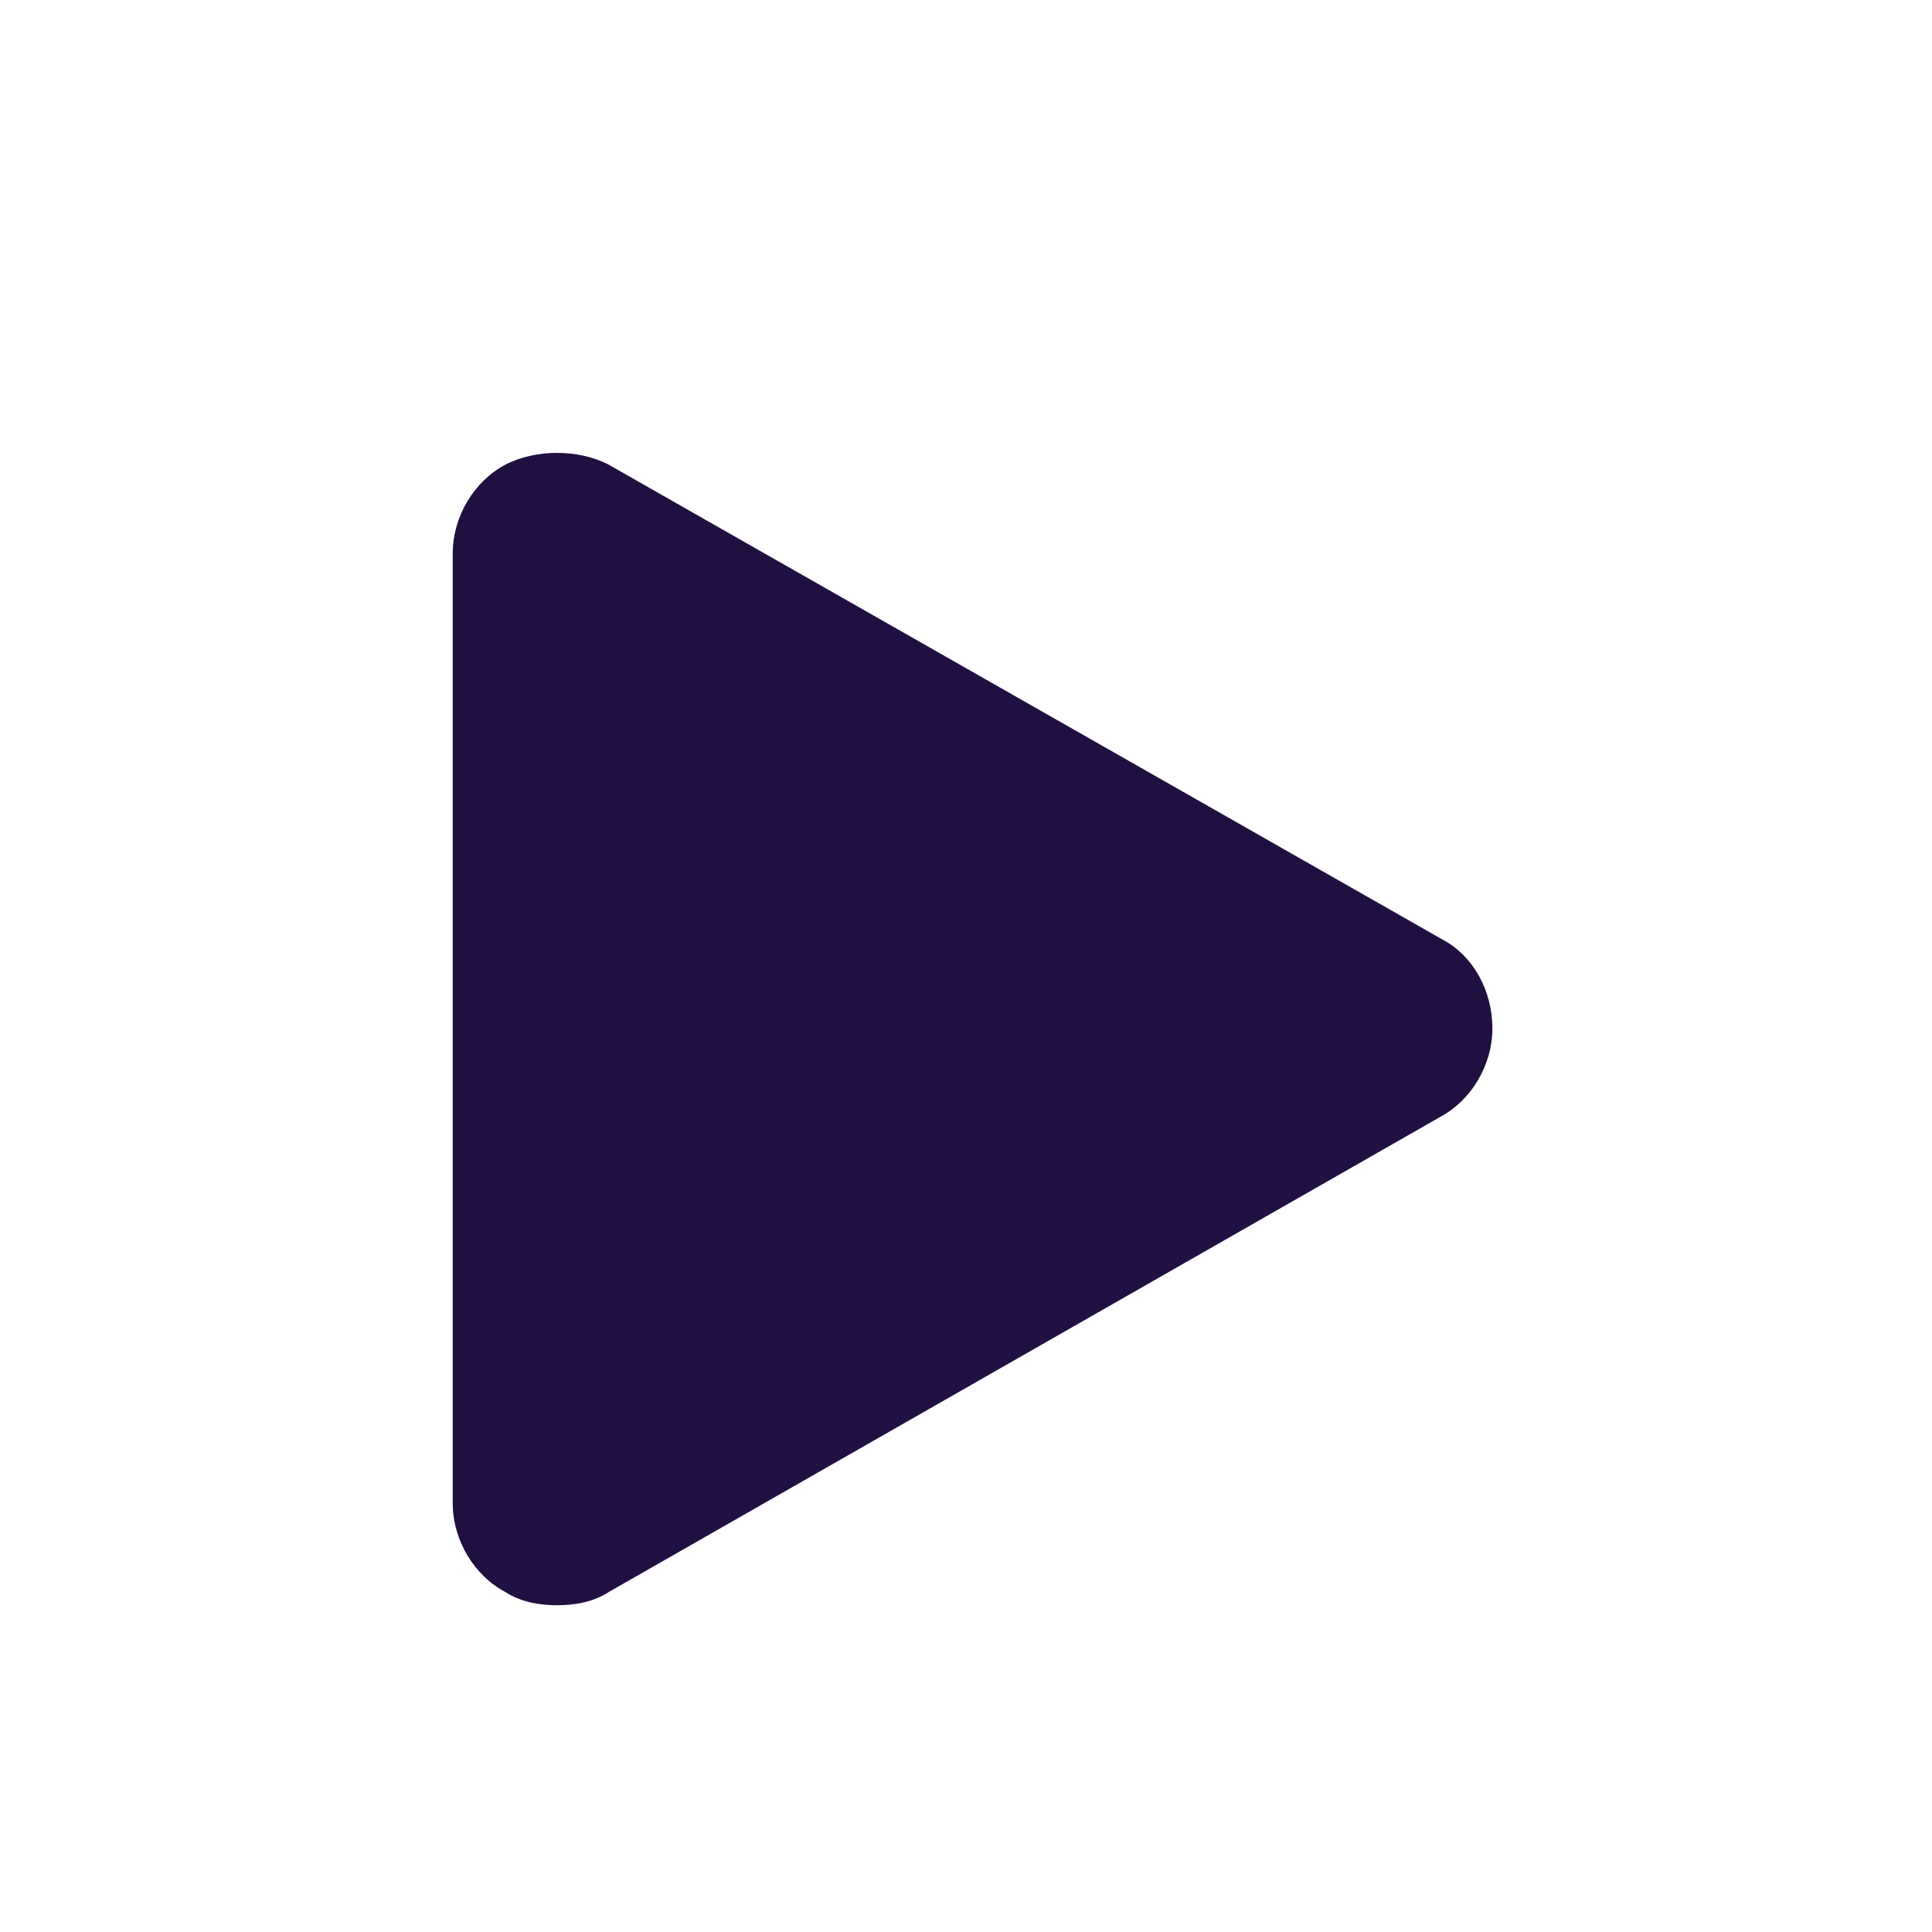
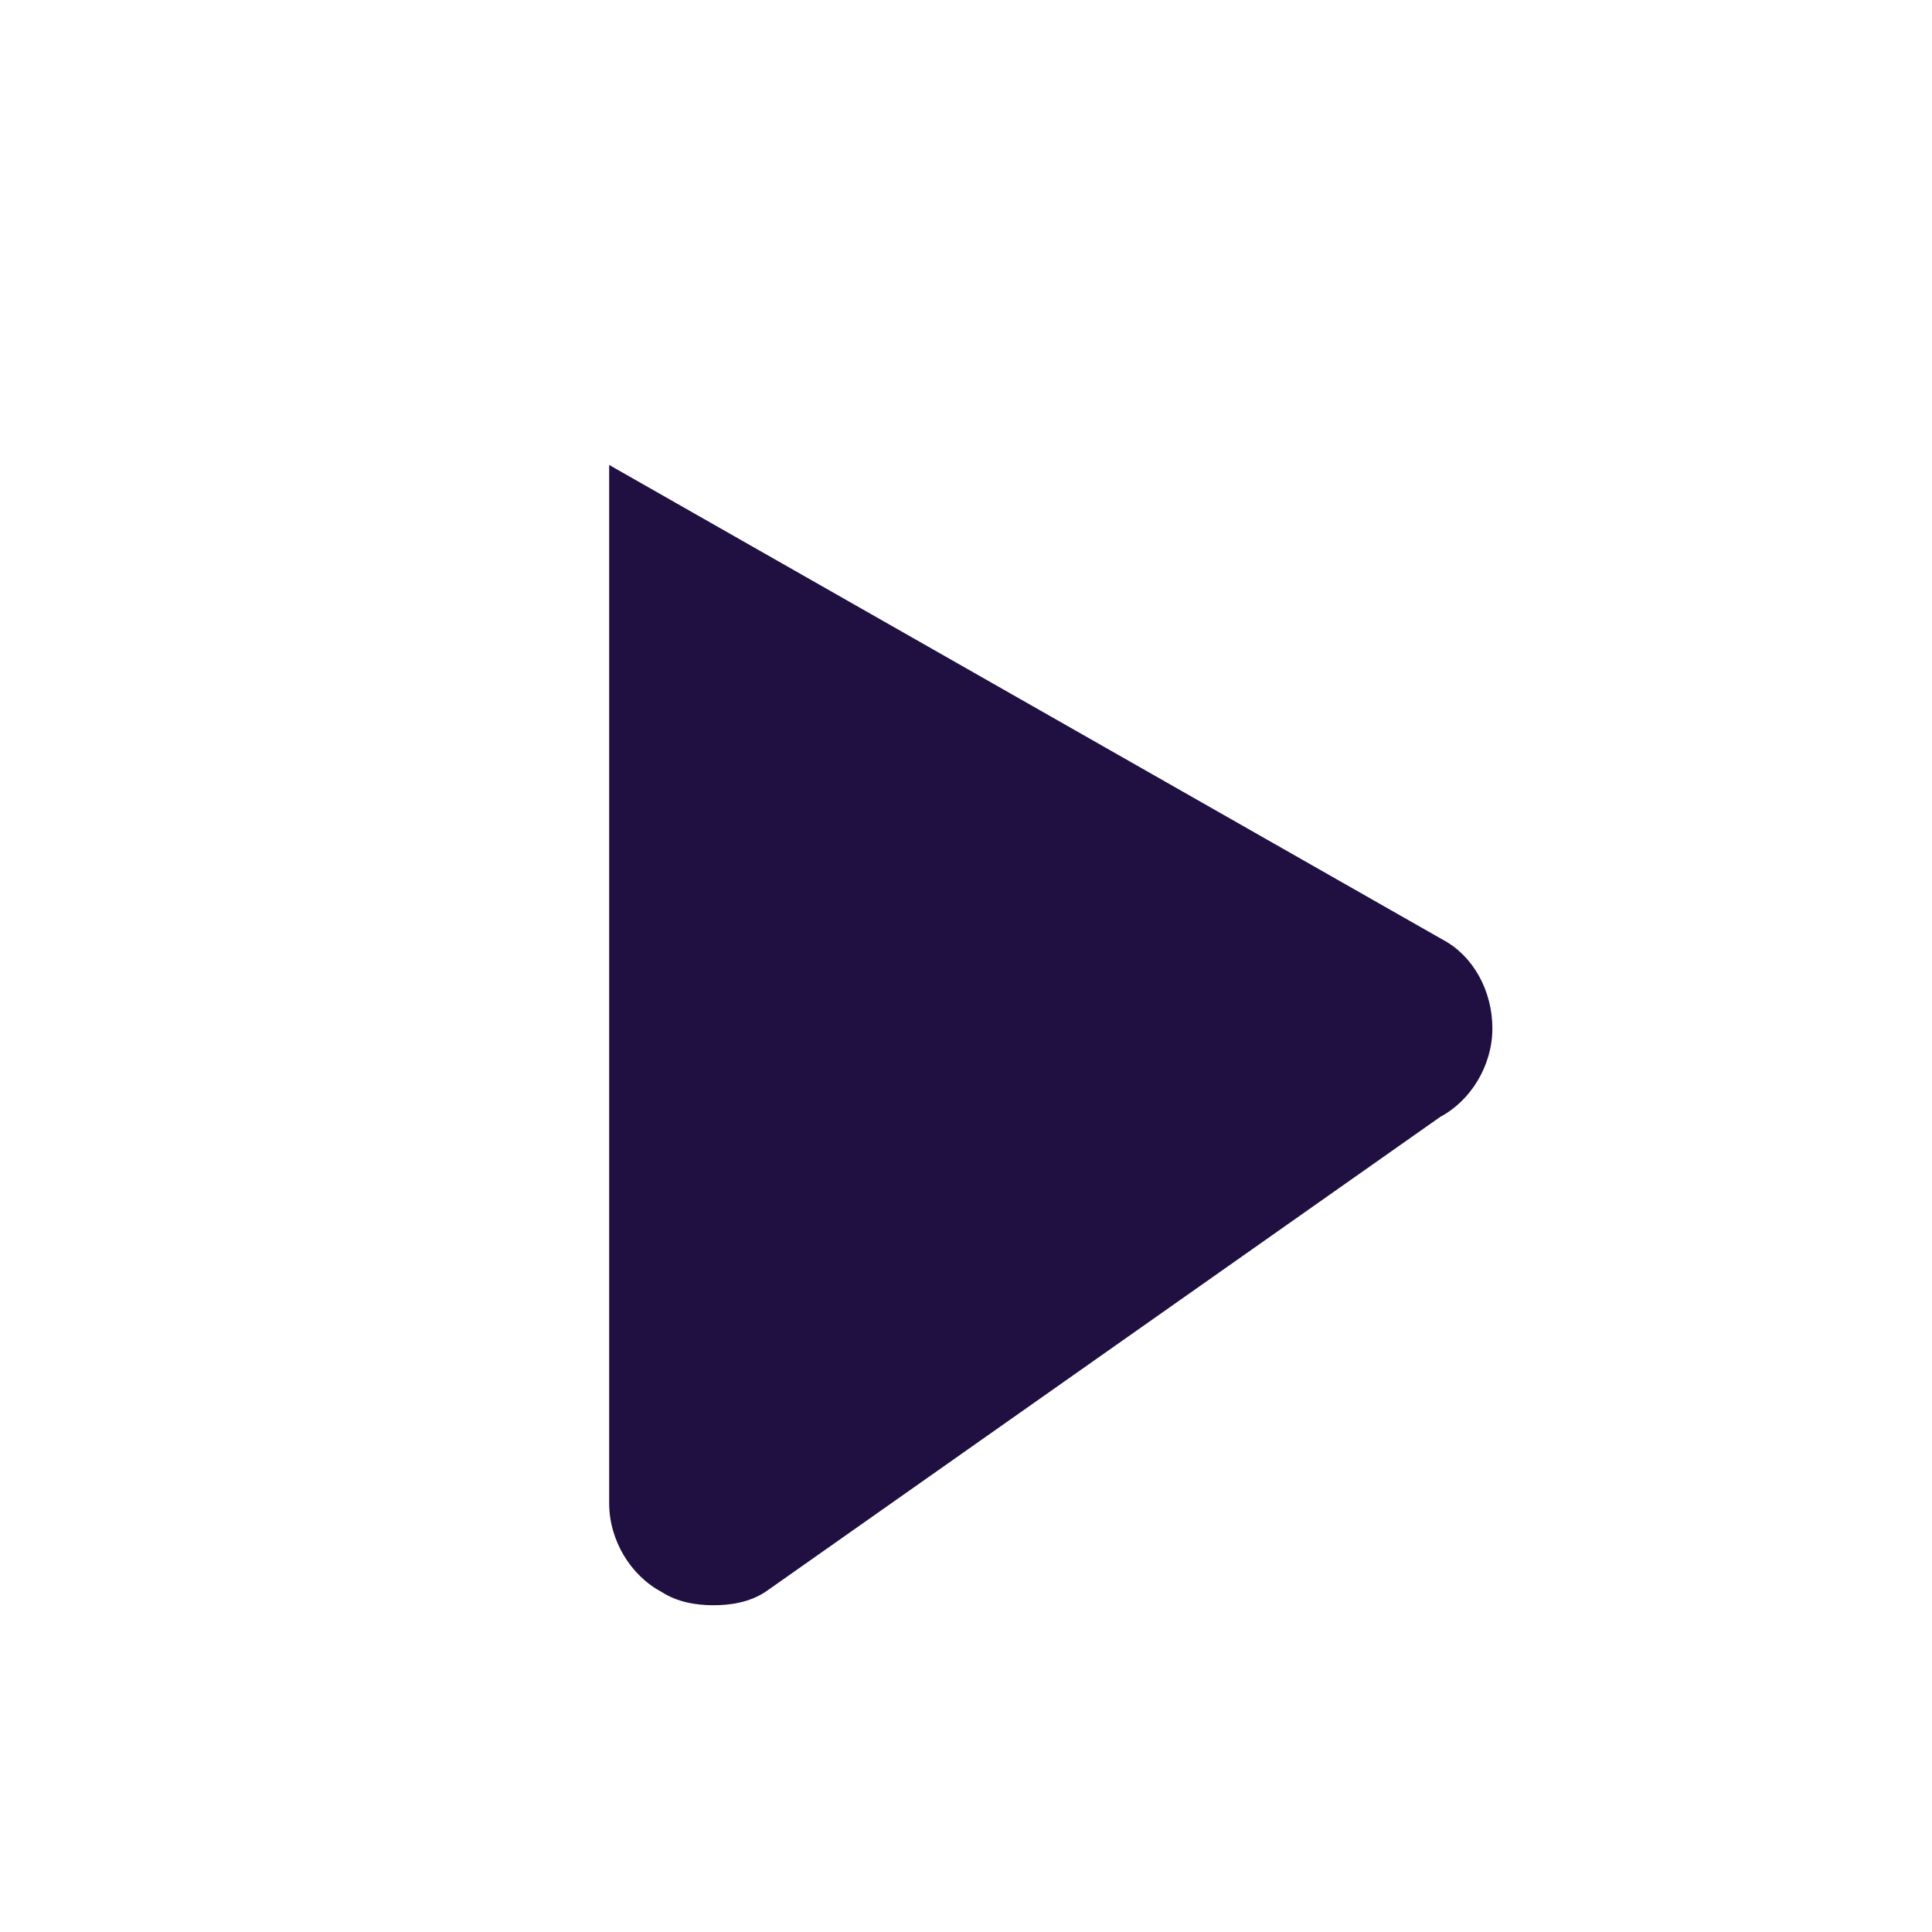
<svg xmlns="http://www.w3.org/2000/svg" xmlns:ns1="http://sodipodi.sourceforge.net/DTD/sodipodi-0.dtd" xmlns:ns2="http://www.inkscape.org/namespaces/inkscape" width="64" height="64" viewBox="0 0 16.933 16.933" version="1.1" id="svg3196" ns1:docname="play-2.svg" ns2:version="1.1.2 (0a00cf5, 2022-02-04)">
  <ns1:namedview id="namedview1045" pagecolor="#ffffff" bordercolor="#666666" borderopacity="1.0" ns2:pageshadow="2" ns2:pageopacity="0.0" ns2:pagecheckerboard="0" showgrid="false" ns2:zoom="6.5166668" ns2:cx="11.73913" ns2:cy="31.841432" ns2:window-width="1846" ns2:window-height="1016" ns2:window-x="0" ns2:window-y="0" ns2:window-maximized="1" ns2:current-layer="svg3196" />
  <defs id="defs3193">
    <clipPath id="clip36">
      <path d="m 804.174,1402.5 -300.046,120.21 120.214,300.05 300.046,-120.21 z" fill-rule="nonzero" clip-rule="nonzero" id="path406" />
    </clipPath>
    <clipPath id="clip37">
-       <path d="m 804.174,1402.5 -300.046,120.21 120.214,300.05 300.046,-120.21 z" fill-rule="evenodd" clip-rule="evenodd" id="path409" />
-     </clipPath>
+       </clipPath>
    <clipPath id="clip38">
      <path d="m 804.174,1402.5 -300.046,120.21 120.214,300.05 300.046,-120.21 z" fill-rule="evenodd" clip-rule="evenodd" id="path412" />
    </clipPath>
    <clipPath id="clip74">
      <rect x="0" y="0" width="2402689" height="683050" id="rect514" />
    </clipPath>
    <clipPath id="clip76">
      <rect x="0" y="0" width="2402688" height="683050" id="rect518" />
    </clipPath>
    <clipPath id="clip160">
      <rect x="0" y="0" width="2971799" height="685800" id="rect768" />
    </clipPath>
    <clipPath id="clip162">
      <rect x="0" y="0" width="2971799" height="685800" id="rect772" />
    </clipPath>
    <clipPath id="clip160-3">
      <rect x="0" y="0" width="2971799" height="685800" id="rect768-6" />
    </clipPath>
    <clipPath id="clip162-7">
      <rect x="0" y="0" width="2971799" height="685800" id="rect772-5" />
    </clipPath>
    <clipPath id="clip149">
      <rect x="1236" y="9266" width="71" height="70" id="rect737" />
    </clipPath>
    <clipPath id="clip150">
      <rect x="1236" y="9266" width="71" height="70" id="rect740" />
    </clipPath>
    <clipPath id="clip151">
-       <rect x="1236" y="9266" width="71" height="70" id="rect743" />
-     </clipPath>
+       </clipPath>
    <clipPath id="clip185">
      <path d="m 702.667,8954.03 129.487,-4.52 4.521,129.48 -129.486,4.53 z" fill-rule="nonzero" clip-rule="nonzero" id="path841" />
    </clipPath>
    <clipPath id="clip186">
-       <path d="m 702.667,8954.03 129.487,-4.52 4.521,129.48 -129.486,4.53 z" fill-rule="evenodd" clip-rule="evenodd" id="path844" />
-     </clipPath>
+       </clipPath>
    <clipPath id="clip187">
      <path d="m 702.667,8954.03 129.487,-4.52 4.521,129.48 -129.486,4.53 z" fill-rule="evenodd" clip-rule="evenodd" id="path847" />
    </clipPath>
    <clipPath id="clip188">
      <path d="m 727.474,8977.16 79.08,-2.76 2.761,79.08 -79.079,2.76 z" fill-rule="nonzero" clip-rule="nonzero" id="path850" />
    </clipPath>
    <clipPath id="clip192">
      <path d="m 544.487,7982.28 106.164,3.7 -3.707,106.17 -106.164,-3.71 z" fill-rule="nonzero" clip-rule="nonzero" id="path862" />
    </clipPath>
    <clipPath id="clip193">
      <path d="m 544.487,7982.28 106.164,3.7 -3.707,106.17 -106.164,-3.71 z" fill-rule="evenodd" clip-rule="evenodd" id="path865" />
    </clipPath>
    <clipPath id="clip194">
      <path d="m 544.487,7982.28 106.164,3.7 -3.707,106.17 -106.164,-3.71 z" fill-rule="evenodd" clip-rule="evenodd" id="path868" />
    </clipPath>
    <clipPath id="clip182">
      <path d="m 459.855,7004.27 128.944,-4.5 4.503,128.94 -128.945,4.51 z" fill-rule="nonzero" clip-rule="nonzero" id="path832" />
    </clipPath>
    <clipPath id="clip183">
      <path d="m 459.855,7004.27 128.944,-4.5 4.503,128.94 -128.945,4.51 z" fill-rule="evenodd" clip-rule="evenodd" id="path835" />
    </clipPath>
    <clipPath id="clip184">
      <path d="m 459.855,7004.27 128.944,-4.5 4.503,128.94 -128.945,4.51 z" fill-rule="evenodd" clip-rule="evenodd" id="path838" />
    </clipPath>
    <clipPath id="clip189">
      <path d="m 627.872,3362.29 111.175,3.88 -3.883,111.18 -111.174,-3.89 z" fill-rule="nonzero" clip-rule="nonzero" id="path853" />
    </clipPath>
    <clipPath id="clip190">
-       <path d="m 627.872,3362.29 111.175,3.88 -3.883,111.18 -111.174,-3.89 z" fill-rule="evenodd" clip-rule="evenodd" id="path856" />
-     </clipPath>
+       </clipPath>
    <clipPath id="clip191">
      <path d="m 627.872,3362.29 111.175,3.88 -3.883,111.18 -111.174,-3.89 z" fill-rule="evenodd" clip-rule="evenodd" id="path859" />
    </clipPath>
    <clipPath id="clip179">
      <rect x="1680" y="2238" width="313" height="312" id="rect823" />
    </clipPath>
    <clipPath id="clip180">
      <rect x="1680" y="2238" width="313" height="312" id="rect826" />
    </clipPath>
    <clipPath id="clip181">
      <rect x="1680" y="2238" width="313" height="312" id="rect829" />
    </clipPath>
    <clipPath id="clip179-3">
      <rect x="1680" y="2238" width="313" height="312" id="rect823-5" />
    </clipPath>
    <clipPath id="clip180-6">
-       <rect x="1680" y="2238" width="313" height="312" id="rect826-2" />
-     </clipPath>
+       </clipPath>
    <clipPath id="clip181-9">
      <rect x="1680" y="2238" width="313" height="312" id="rect829-1" />
    </clipPath>
    <clipPath id="clip163">
      <rect x="2259" y="158" width="28" height="32" id="rect775" />
    </clipPath>
    <clipPath id="clip164">
      <rect x="2259" y="158" width="28" height="32" id="rect778" />
    </clipPath>
    <clipPath id="clip165">
      <rect x="2259" y="158" width="28" height="32" id="rect781" />
    </clipPath>
  </defs>
-   <path d="M 12.647,8.237 5.339,4.075 c -0.265,-0.141 -0.649,-0.141 -0.914,0 -0.265,0.141 -0.457,0.447 -0.457,0.776 V 13.175 c 0,0.329 0.192,0.635 0.457,0.776 0.144,0.094 0.313,0.118 0.457,0.118 0.144,0 0.313,-0.023 0.457,-0.118 L 12.623,9.789 c 0.265,-0.141 0.457,-0.447 0.457,-0.776 0,-0.329 -0.168,-0.635 -0.433,-0.776 z" fill="#200f41" fill-rule="nonzero" fill-opacity="1" id="path1654" style="stroke-width:0.329" />
+   <path d="M 12.647,8.237 5.339,4.075 V 13.175 c 0,0.329 0.192,0.635 0.457,0.776 0.144,0.094 0.313,0.118 0.457,0.118 0.144,0 0.313,-0.023 0.457,-0.118 L 12.623,9.789 c 0.265,-0.141 0.457,-0.447 0.457,-0.776 0,-0.329 -0.168,-0.635 -0.433,-0.776 z" fill="#200f41" fill-rule="nonzero" fill-opacity="1" id="path1654" style="stroke-width:0.329" />
</svg>